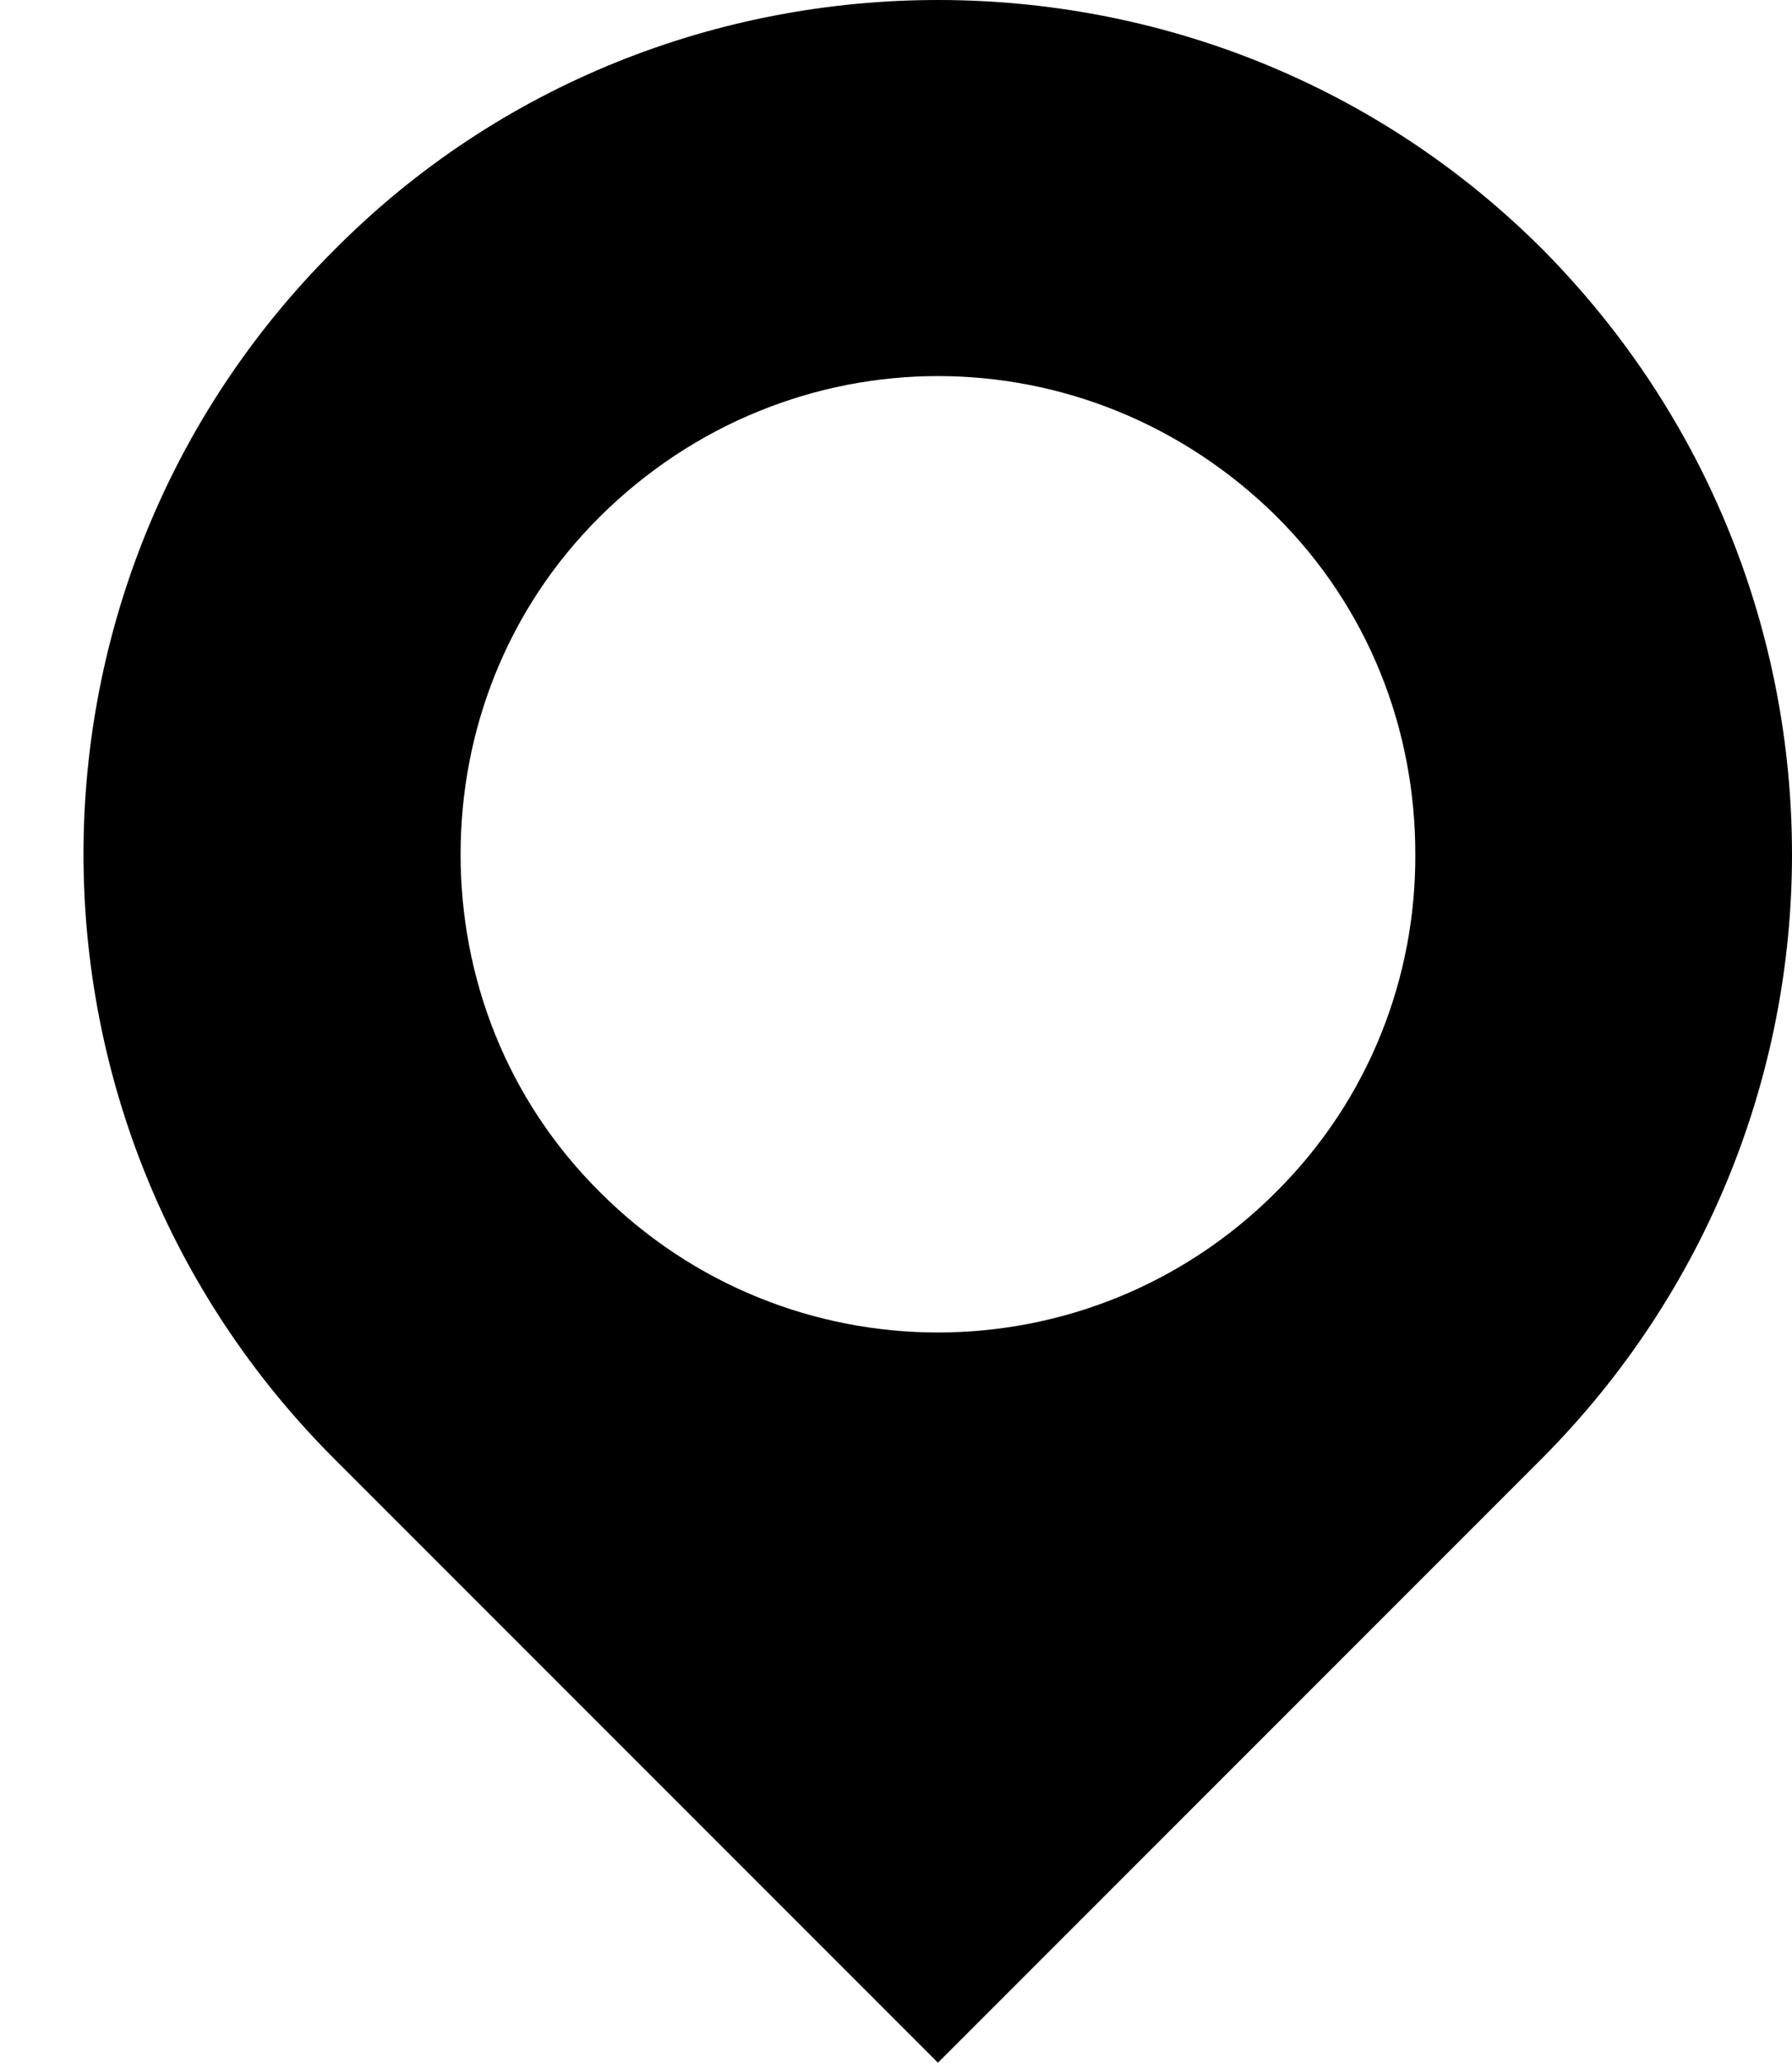
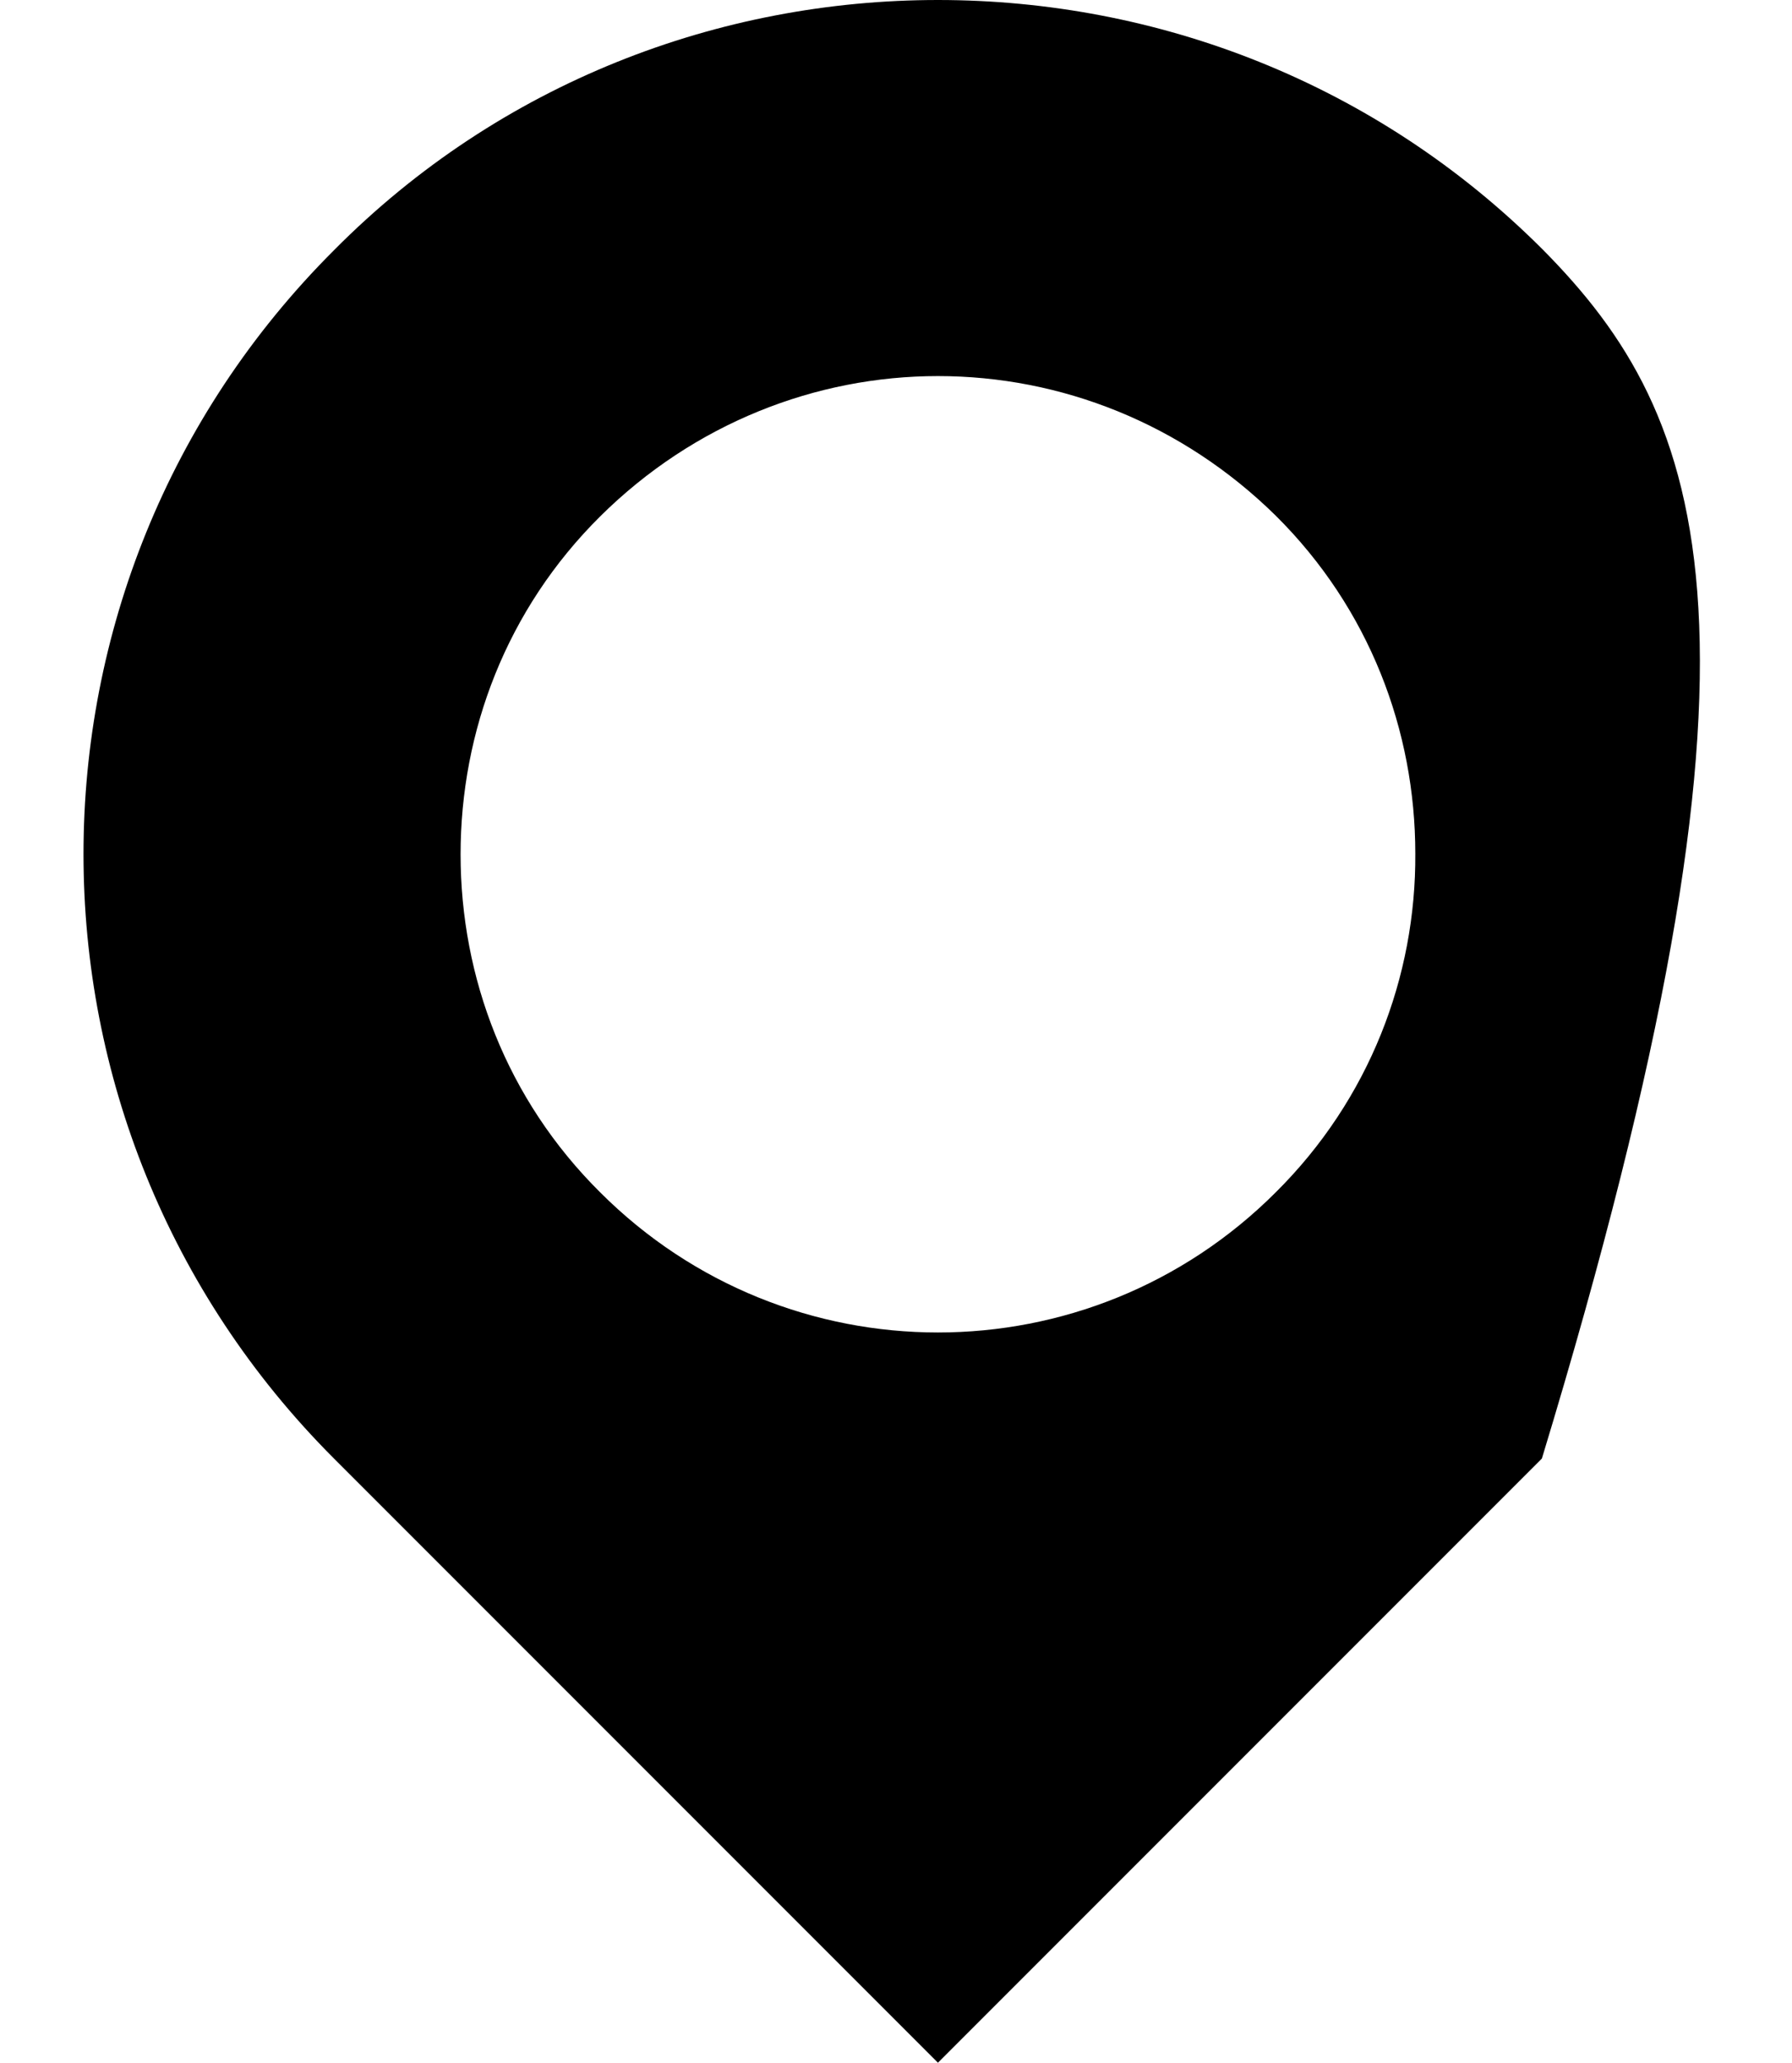
<svg xmlns="http://www.w3.org/2000/svg" fill="#000000" height="270.4" preserveAspectRatio="xMidYMid meet" version="1" viewBox="21.0 8.8 235.0 270.4" width="235" zoomAndPan="magnify">
  <g id="change1_1">
-     <path d="M223.3,41.5C201.4,19.6,172.7,8.8,144,8.8c-28.6,0-57.4,10.8-79.2,32.8 C21,85.3,21,156.2,64.8,200l79.2,79.2l79.2-79.2c21.8-21.9,32.8-50.6,32.8-79.2C256,92.1,245.1,63.5,223.3,41.5z M188.3,165.1 c-24.5,24.5-64.1,24.5-88.6,0c-12.3-12.2-18.3-28.2-18.3-44.3c0-16.1,6-32.1,18.3-44.3C112,64.3,128,58.1,144,58.1 c16.1,0,32,6.2,44.3,18.3c12.3,12.2,18.3,28.2,18.3,44.3C206.7,136.8,200.6,152.9,188.3,165.1z" fill="#000000" />
+     <path d="M223.3,41.5C201.4,19.6,172.7,8.8,144,8.8c-28.6,0-57.4,10.8-79.2,32.8 C21,85.3,21,156.2,64.8,200l79.2,79.2l79.2-79.2C256,92.1,245.1,63.5,223.3,41.5z M188.3,165.1 c-24.5,24.5-64.1,24.5-88.6,0c-12.3-12.2-18.3-28.2-18.3-44.3c0-16.1,6-32.1,18.3-44.3C112,64.3,128,58.1,144,58.1 c16.1,0,32,6.2,44.3,18.3c12.3,12.2,18.3,28.2,18.3,44.3C206.7,136.8,200.6,152.9,188.3,165.1z" fill="#000000" />
  </g>
</svg>